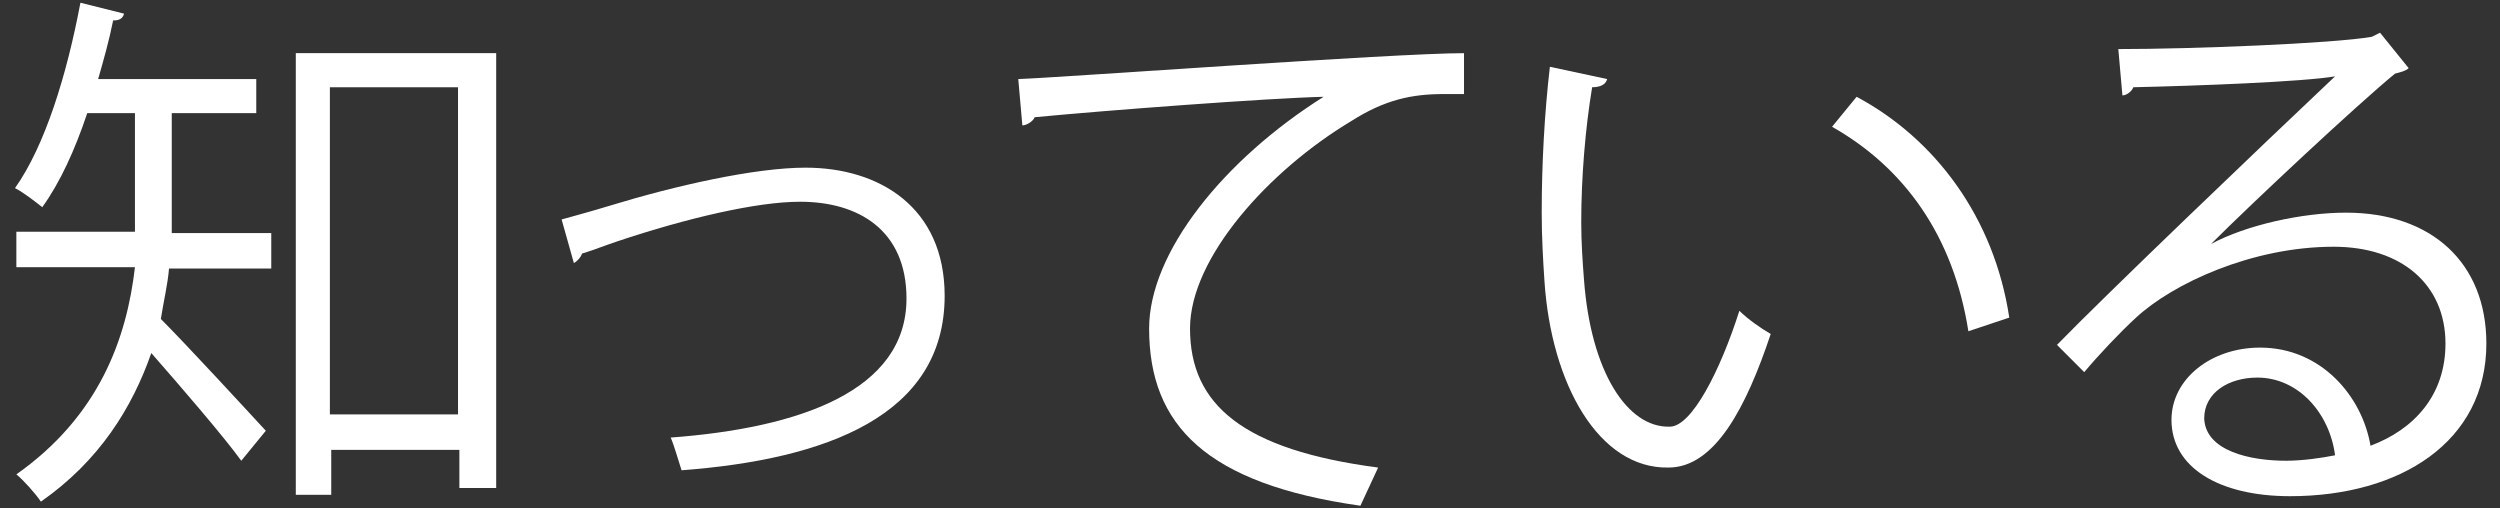
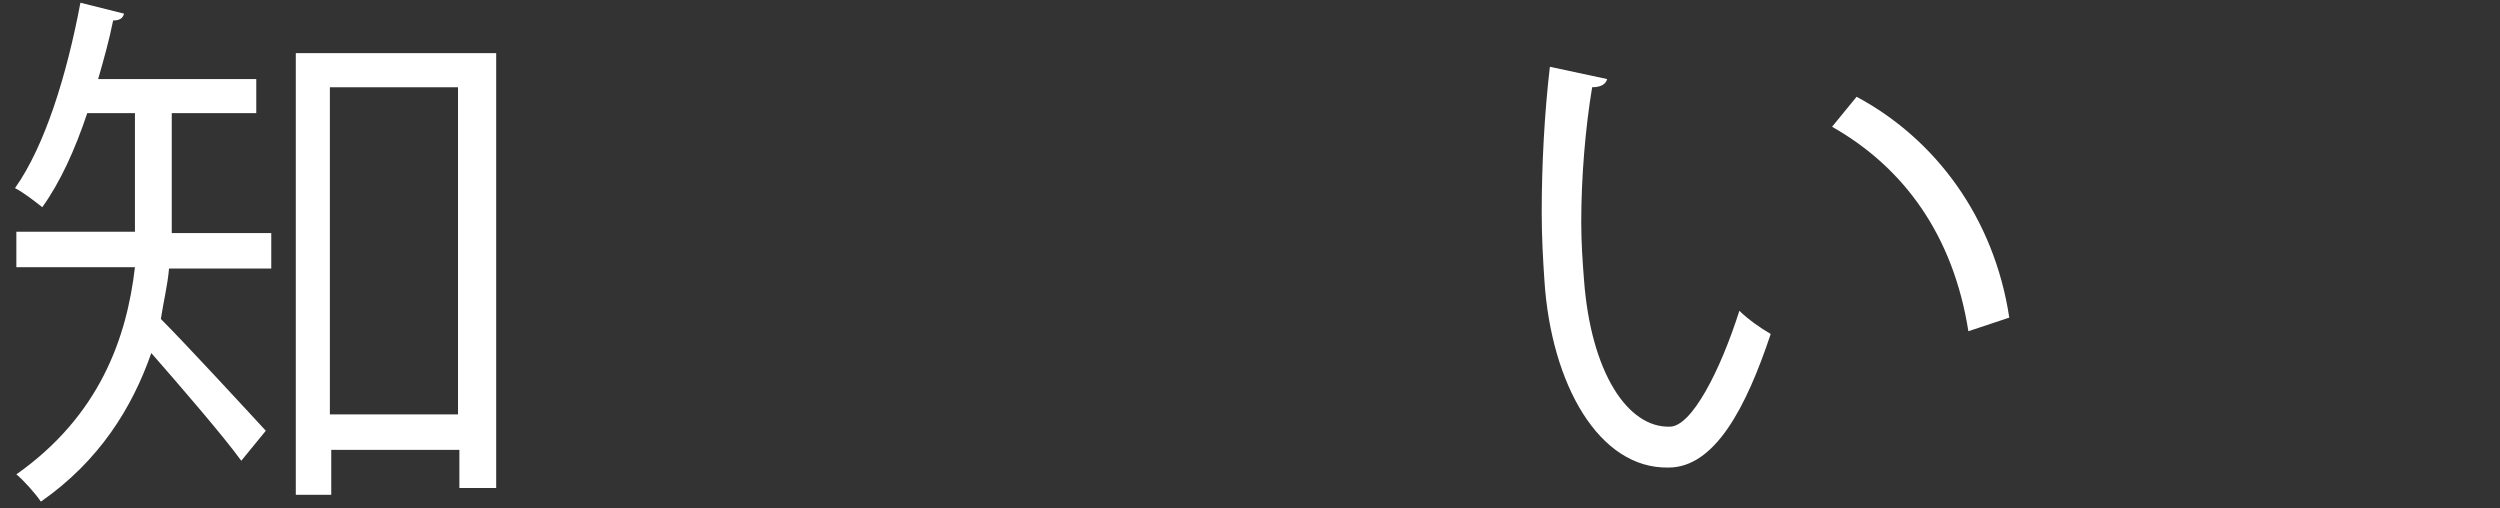
<svg xmlns="http://www.w3.org/2000/svg" version="1.1" id="Calque_1" x="0px" y="0px" viewBox="0 0 183.4 37.3" style="enable-background:new 0 0 183.4 37.3;" xml:space="preserve">
  <rect x="0" y="0" width="183.4" height="37.3" fill="#333333" stroke="none" />
  <style type="text/css">
	.st0{fill:#FFFFFF;}
</style>
  <g>
    <path class="st0" d="M12.6,8.3v6.8c0,0.6,0,1.4,0,2h7.3v2.6h-7.5c-0.1,1.2-0.4,2.4-0.6,3.7c1.9,1.9,6.5,6.9,7.7,8.2l-1.8,2.2   c-1.3-1.8-4.5-5.5-6.6-7.9c-1.4,4-3.8,7.9-8.1,10.9c-0.4-0.6-1.3-1.6-1.8-2c6.1-4.3,8.1-10,8.7-15.2H1.2v-2.6h8.7   c0-0.7,0-1.4,0-2.1V8.3H6.4c-0.9,2.7-2,5.1-3.3,6.9c-0.5-0.4-1.4-1.1-2-1.4c2.2-3.1,3.8-8.3,4.8-13.6l3.2,0.8   C9,1.4,8.7,1.5,8.3,1.5C8,3,7.6,4.4,7.2,5.8h11.6v2.5H12.6z M21.6,3.9h14.8v31.9h-2.7V33h-9.4v3.3h-2.6V3.9z M24.2,30.4h9.4v-24   h-9.4V30.4z" />
-     <path class="st0" d="M41.2,16.1c0.7-0.2,2.2-0.6,3.5-1c4.9-1.5,10.7-2.8,14.4-2.8c5.4,0,10.2,2.9,10.2,9.4c0,8.8-8.7,12-19.3,12.8   c-0.2-0.6-0.6-2-0.8-2.4c9.4-0.7,17.3-3.4,17.3-10.2c0-5-3.5-7.1-7.8-7.1c-3.2,0-8.3,1.2-13.4,2.9c-0.9,0.3-1.9,0.7-2.6,0.9   c-0.1,0.3-0.4,0.6-0.6,0.7L41.2,16.1z" />
-     <path class="st0" d="M74.7,5.8c3-0.1,27.6-1.9,32.7-1.9l0,3c-0.5,0-1,0-1.5,0c-2.3,0-4.3,0.4-6.8,2c-6,3.6-11.8,10-11.8,15.2   c0,5.6,3.9,8.9,13.8,10.2l-1.3,2.8c-11.3-1.6-15.5-5.9-15.5-13c0-5.6,5.5-12.4,12.8-17C93,7.2,81.1,8.1,75.9,8.6   c-0.1,0.3-0.6,0.6-0.9,0.6L74.7,5.8z" />
    <path class="st0" d="M117.9,5.8c-0.1,0.4-0.5,0.6-1.1,0.6c-0.5,3-0.8,6.6-0.8,9.9c0,1.5,0.1,2.9,0.2,4.2c0.5,6.8,3.2,10.9,6.3,10.8   c1.6,0,3.7-4.1,5.1-8.5c0.6,0.6,1.6,1.3,2.3,1.7c-1.8,5.4-4.1,9.8-7.5,9.8c-5.1,0.1-8.6-6.1-9.1-13.7c-0.1-1.5-0.2-3.2-0.2-5   c0-3.5,0.2-7.3,0.6-10.7L117.9,5.8z M144.4,24.3c-1.1-7-4.7-12-10-15l1.8-2.2c5.8,3.1,10.1,8.9,11.2,16.2L144.4,24.3z" />
-     <path class="st0" d="M162.2,17.9c2.6-1.4,6.7-2.3,9.9-2.3c6.3,0,10.3,3.7,10.3,9.6c0,7.2-6.3,11.2-14.4,11.2   c-5.2,0-8.7-2.1-8.7-5.6c0-3,2.9-5.3,6.5-5.3c4.5,0,7.5,3.6,8.1,7.2c3.2-1.2,5.5-3.7,5.5-7.5c0-4.3-3.2-7.1-8.2-7.1   c-6,0-11.8,2.7-14.5,5.2c-1.2,1.1-2.8,2.8-3.8,4l-2-2c3.6-3.7,15-14.6,20.4-19.7C169,6,161.1,6.3,156.5,6.4   C156.4,6.7,156,7,155.7,7l-0.3-3.4c5.4,0,15.7-0.4,18.6-0.9l0.6-0.3l2.1,2.6c-0.2,0.2-0.6,0.3-1,0.4   C172.9,7.7,165.3,14.8,162.2,17.9L162.2,17.9z M167.7,33.8c1.2,0,2.6-0.2,3.6-0.4c-0.4-3.1-2.7-5.7-5.7-5.7c-2.1,0-3.9,1.1-3.9,3   C161.8,33.1,165.1,33.8,167.7,33.8z" />
  </g>
</svg>